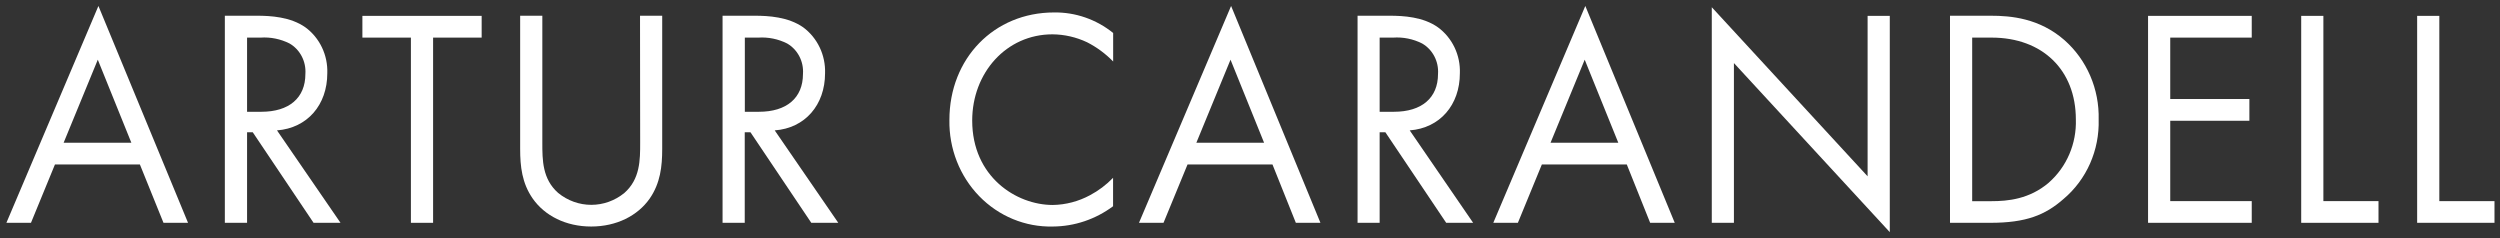
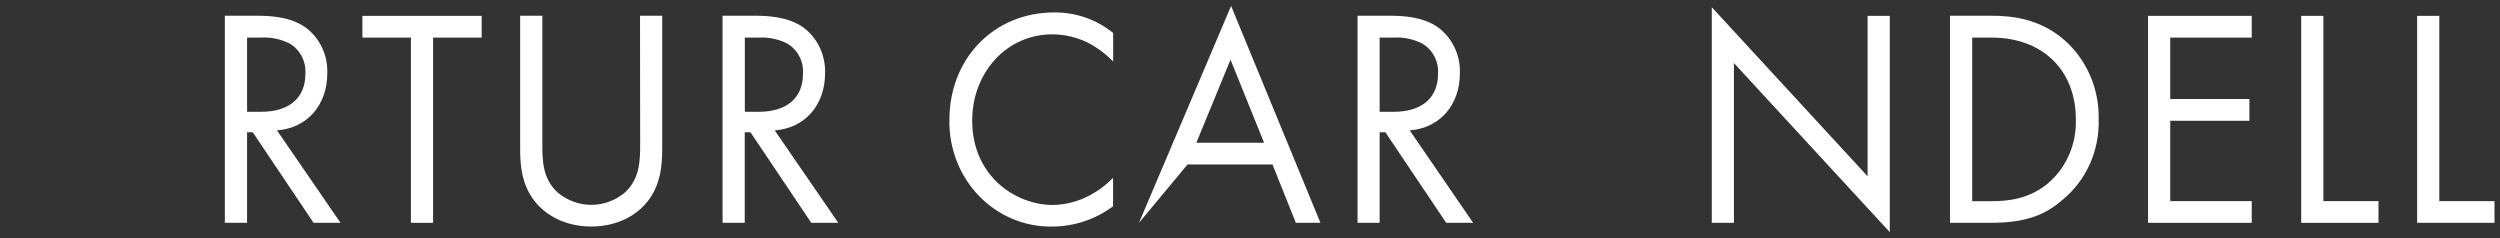
<svg xmlns="http://www.w3.org/2000/svg" width="210" height="20" viewBox="0 0 210 20" fill="none">
  <rect x="0" y="0" width="210" height="20" fill="#333333" stroke="none" />
  <g clip-path="url(#clip0_429_595)">
-     <path d="M0.537 18.716H2.602L4.616 13.816H11.751L13.733 18.716H15.795L8.267 0.5L0.537 18.716ZM5.345 11.99L8.215 5.014L11.034 11.99H5.345Z" fill="white" />
    <path d="M27.493 6.155C27.52 5.404 27.367 4.658 27.045 3.985C26.724 3.311 26.246 2.731 25.653 2.297C24.401 1.411 22.712 1.321 21.582 1.321H18.887V18.716H20.754V11.108H21.23L26.339 18.716H28.603L23.267 10.952C25.812 10.759 27.493 8.814 27.493 6.155ZM20.754 9.389V3.159H21.887C22.726 3.102 23.565 3.272 24.321 3.652C24.755 3.903 25.11 4.277 25.346 4.73C25.582 5.183 25.688 5.695 25.653 6.208C25.653 8.24 24.27 9.389 21.955 9.389H20.754Z" fill="white" />
    <path d="M30.441 3.159H34.516V18.716H36.38V3.159H40.459V1.333H30.441V3.159Z" fill="white" />
    <path d="M53.774 11.99C53.774 13.447 53.774 15.039 52.442 16.213C51.651 16.857 50.673 17.207 49.667 17.207C48.661 17.207 47.684 16.857 46.892 16.213C45.556 15.039 45.556 13.447 45.556 11.99V1.321H43.693V12.516C43.693 13.972 43.844 15.388 44.752 16.685C45.759 18.117 47.527 19.028 49.659 19.028C51.792 19.028 53.564 18.117 54.571 16.685C55.474 15.38 55.625 13.972 55.625 12.516V1.321H53.762L53.774 11.99Z" fill="white" />
    <path d="M69.305 6.155C69.331 5.405 69.177 4.66 68.856 3.987C68.536 3.314 68.06 2.734 67.47 2.297C66.209 1.411 64.525 1.321 63.391 1.321H60.695V18.716H62.558V11.108H63.038L68.148 18.716H70.415L65.076 10.952C67.621 10.768 69.305 8.814 69.305 6.155ZM62.566 9.389V3.159H63.7C64.534 3.105 65.367 3.274 66.118 3.652C66.552 3.903 66.908 4.276 67.144 4.729C67.38 5.182 67.486 5.695 67.45 6.208C67.45 8.24 66.067 9.389 63.752 9.389H62.566Z" fill="white" />
    <path d="M79.75 10.09C79.73 11.274 79.942 12.45 80.372 13.547C80.802 14.645 81.442 15.641 82.253 16.476C83.064 17.31 84.03 17.967 85.092 18.405C86.155 18.844 87.292 19.056 88.436 19.028C90.253 19.018 92.022 18.423 93.498 17.325V14.937C92.929 15.526 92.275 16.019 91.559 16.398C90.594 16.919 89.524 17.2 88.436 17.218C85.363 17.218 81.665 14.846 81.665 10.127C81.665 6.114 84.535 2.884 88.404 2.884C89.408 2.891 90.4 3.118 91.313 3.549C92.124 3.961 92.864 4.507 93.505 5.166V2.769C92.087 1.627 90.335 1.019 88.539 1.046C83.5 1.046 79.75 4.903 79.75 10.074" fill="white" />
-     <path d="M95.674 18.716H97.735L99.753 13.816H106.888L108.851 18.716H110.916L103.412 0.5L95.674 18.716ZM100.494 11.99L103.364 5.014L106.183 11.99H100.494Z" fill="white" />
+     <path d="M95.674 18.716L99.753 13.816H106.888L108.851 18.716H110.916L103.412 0.5L95.674 18.716ZM100.494 11.99L103.364 5.014L106.183 11.99H100.494Z" fill="white" />
    <path d="M122.629 6.155C122.657 5.404 122.503 4.658 122.182 3.985C121.861 3.311 121.382 2.731 120.79 2.297C119.549 1.411 117.872 1.321 116.727 1.321H114.035V18.716H115.89V11.108H116.37L121.48 18.716H123.743L118.416 10.952C120.956 10.759 122.629 8.814 122.629 6.155ZM115.89 9.389V3.159H117.024C117.863 3.101 118.702 3.27 119.458 3.652C119.892 3.902 120.249 4.276 120.485 4.729C120.722 5.182 120.829 5.695 120.794 6.208C120.794 8.24 119.41 9.389 117.092 9.389H115.89Z" fill="white" />
-     <path d="M125.437 18.716H127.502L129.516 13.816H136.651L138.613 18.716H140.678L133.166 0.5L125.437 18.716ZM130.245 11.99L133.115 5.014L135.937 11.99H130.245Z" fill="white" />
    <path d="M156.879 14.81L143.79 0.607V18.716H145.649V5.297L158.742 19.5V1.333H156.879V14.81Z" fill="white" />
    <path d="M173.417 3.373C171.3 1.522 168.91 1.321 167.225 1.321H163.8V18.716H167.197C170.194 18.716 171.803 18.064 173.341 16.71C174.295 15.907 175.057 14.887 175.568 13.73C176.078 12.572 176.325 11.309 176.287 10.037C176.319 8.775 176.078 7.521 175.581 6.368C175.084 5.215 174.345 4.192 173.417 3.373ZM172.109 15.335C170.472 16.738 168.632 16.898 167.3 16.898H165.663V3.159H167.3C171.554 3.159 174.372 5.868 174.372 10.037C174.404 11.039 174.217 12.035 173.825 12.952C173.433 13.868 172.846 14.682 172.109 15.331" fill="white" />
    <path d="M180.437 18.716H189.146V16.894H182.3V10.144H188.948V8.317H182.3V3.159H189.146V1.333H180.437V18.716Z" fill="white" />
    <path d="M195.164 1.333H193.301V18.716H199.794V16.894H195.164V1.333Z" fill="white" />
    <path d="M204.903 16.894V1.333H203.04V18.716H209.537V16.894H204.903Z" fill="white" />
  </g>
  <defs>
    <clipPath id="clip0_429_595">
      <rect width="209" height="19" fill="white" transform="translate(0.537 0.5)" />
    </clipPath>
  </defs>
</svg>